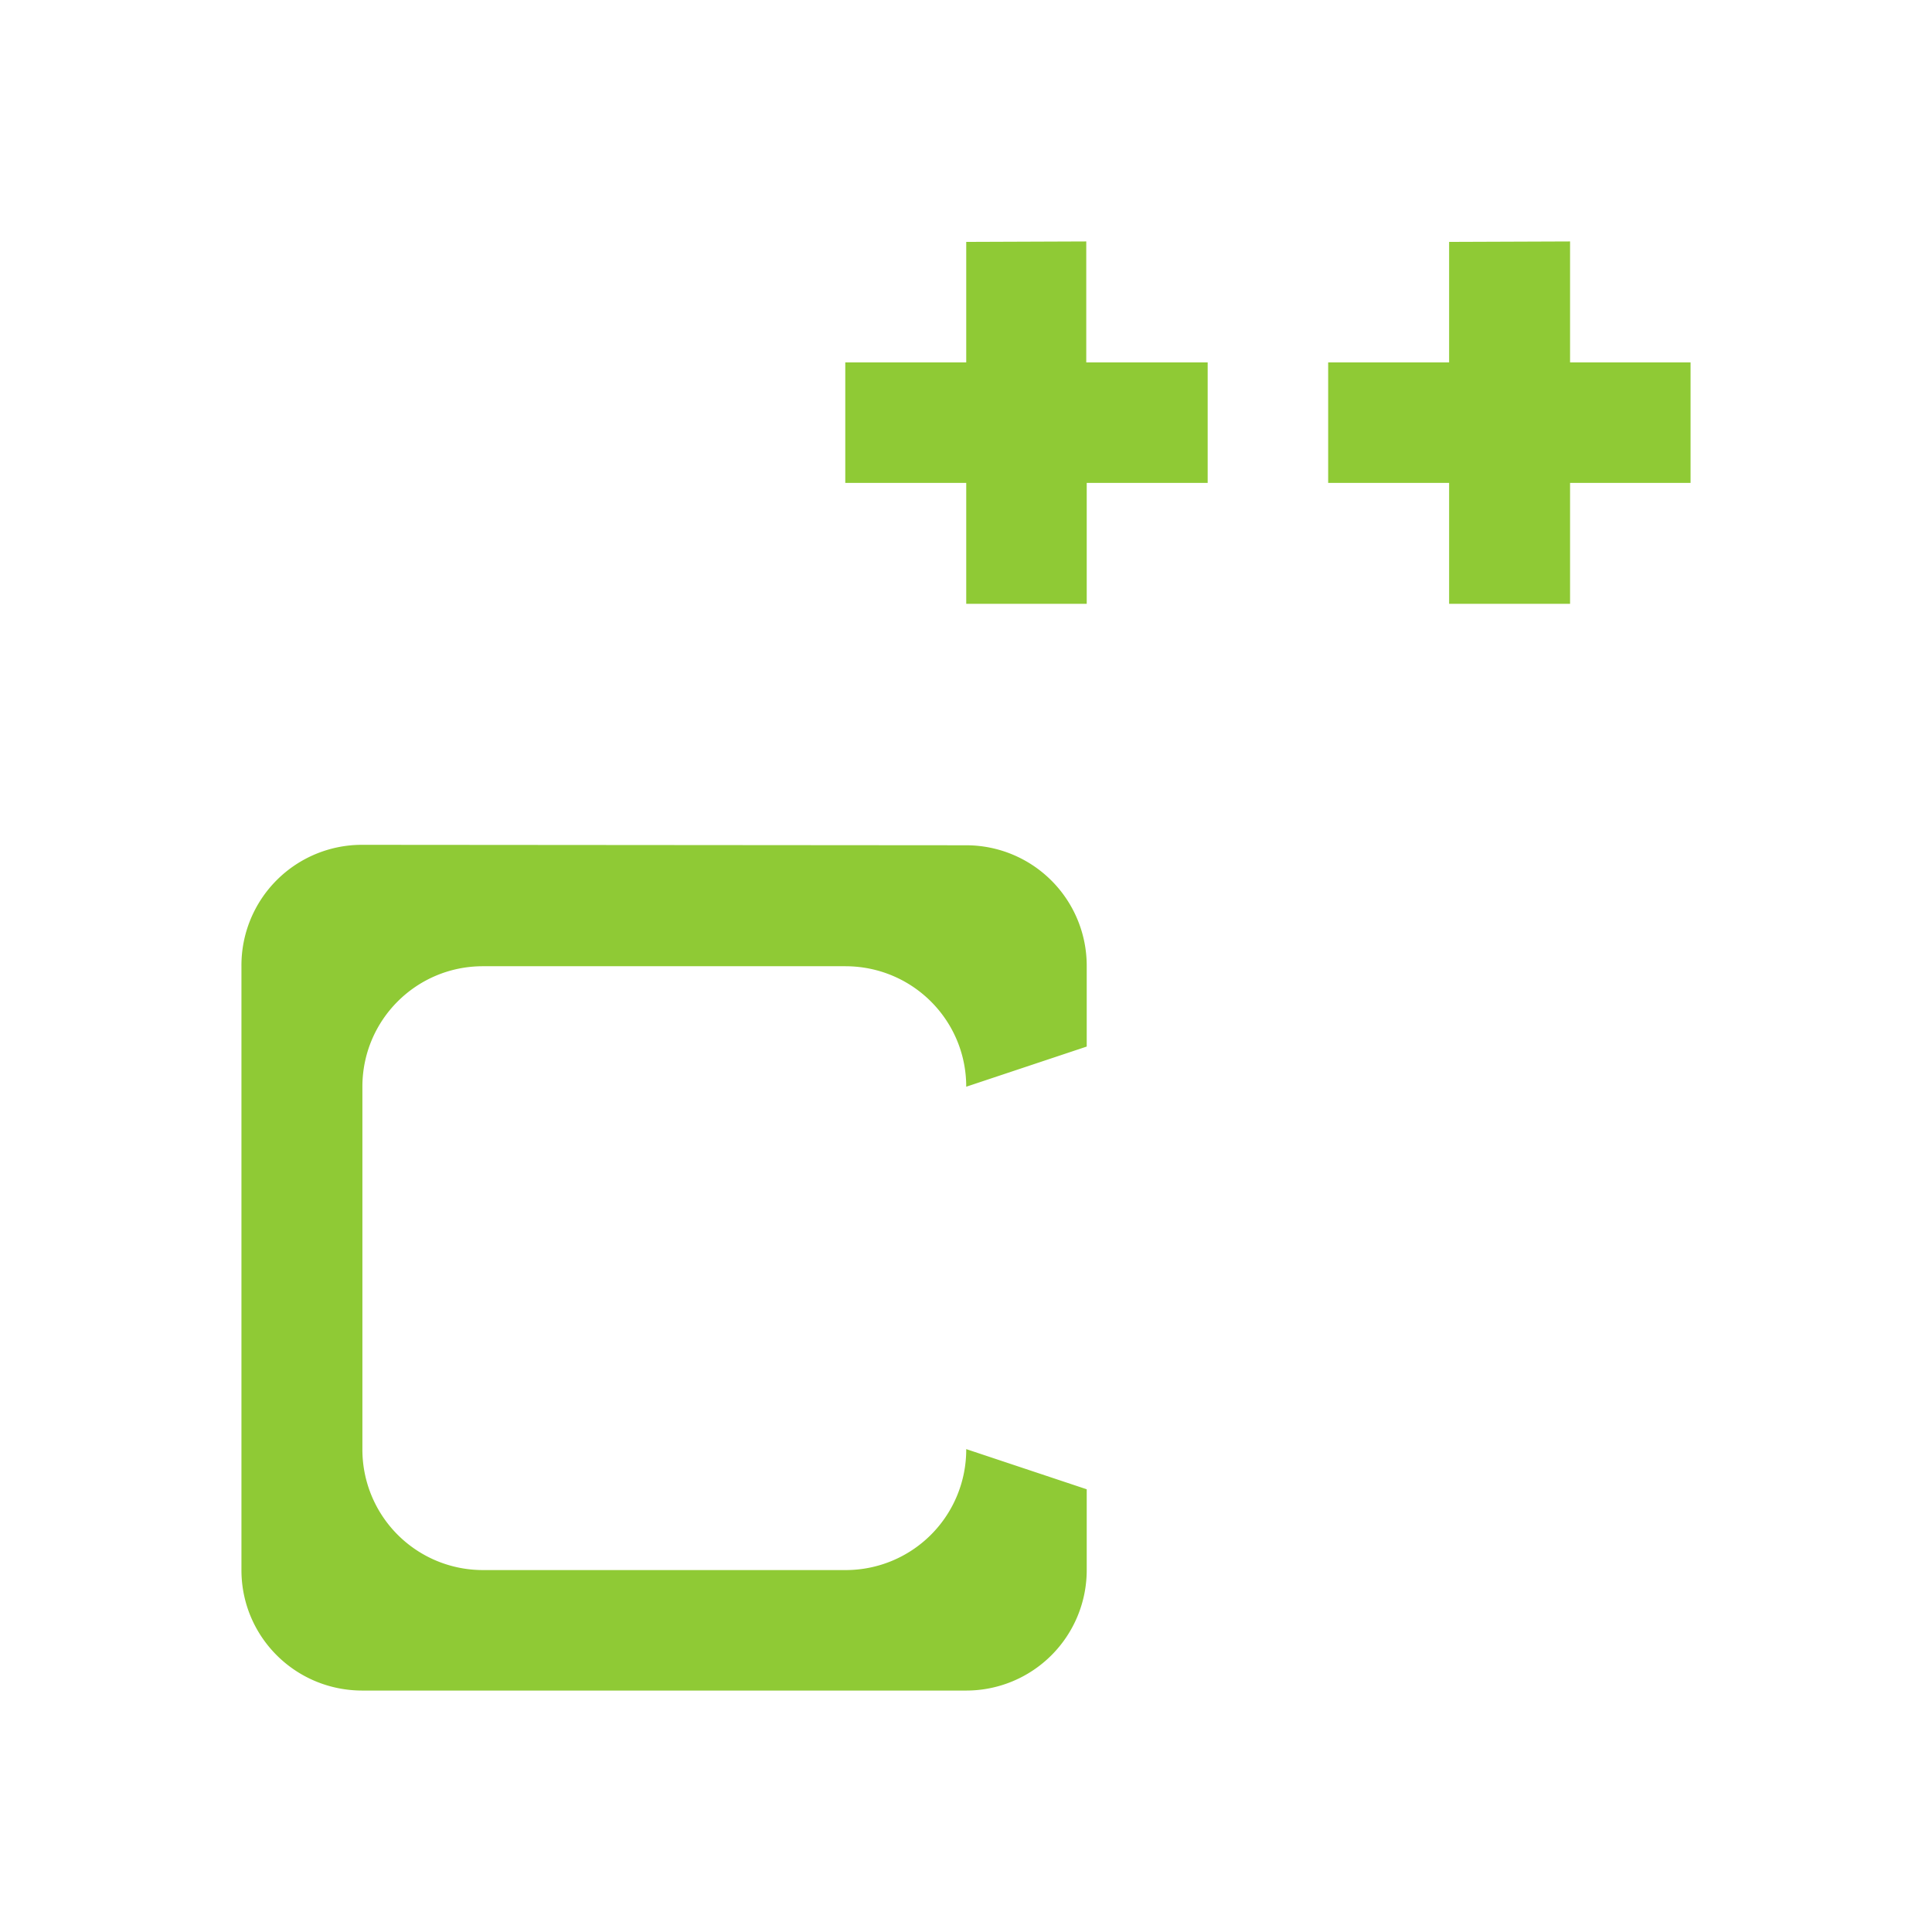
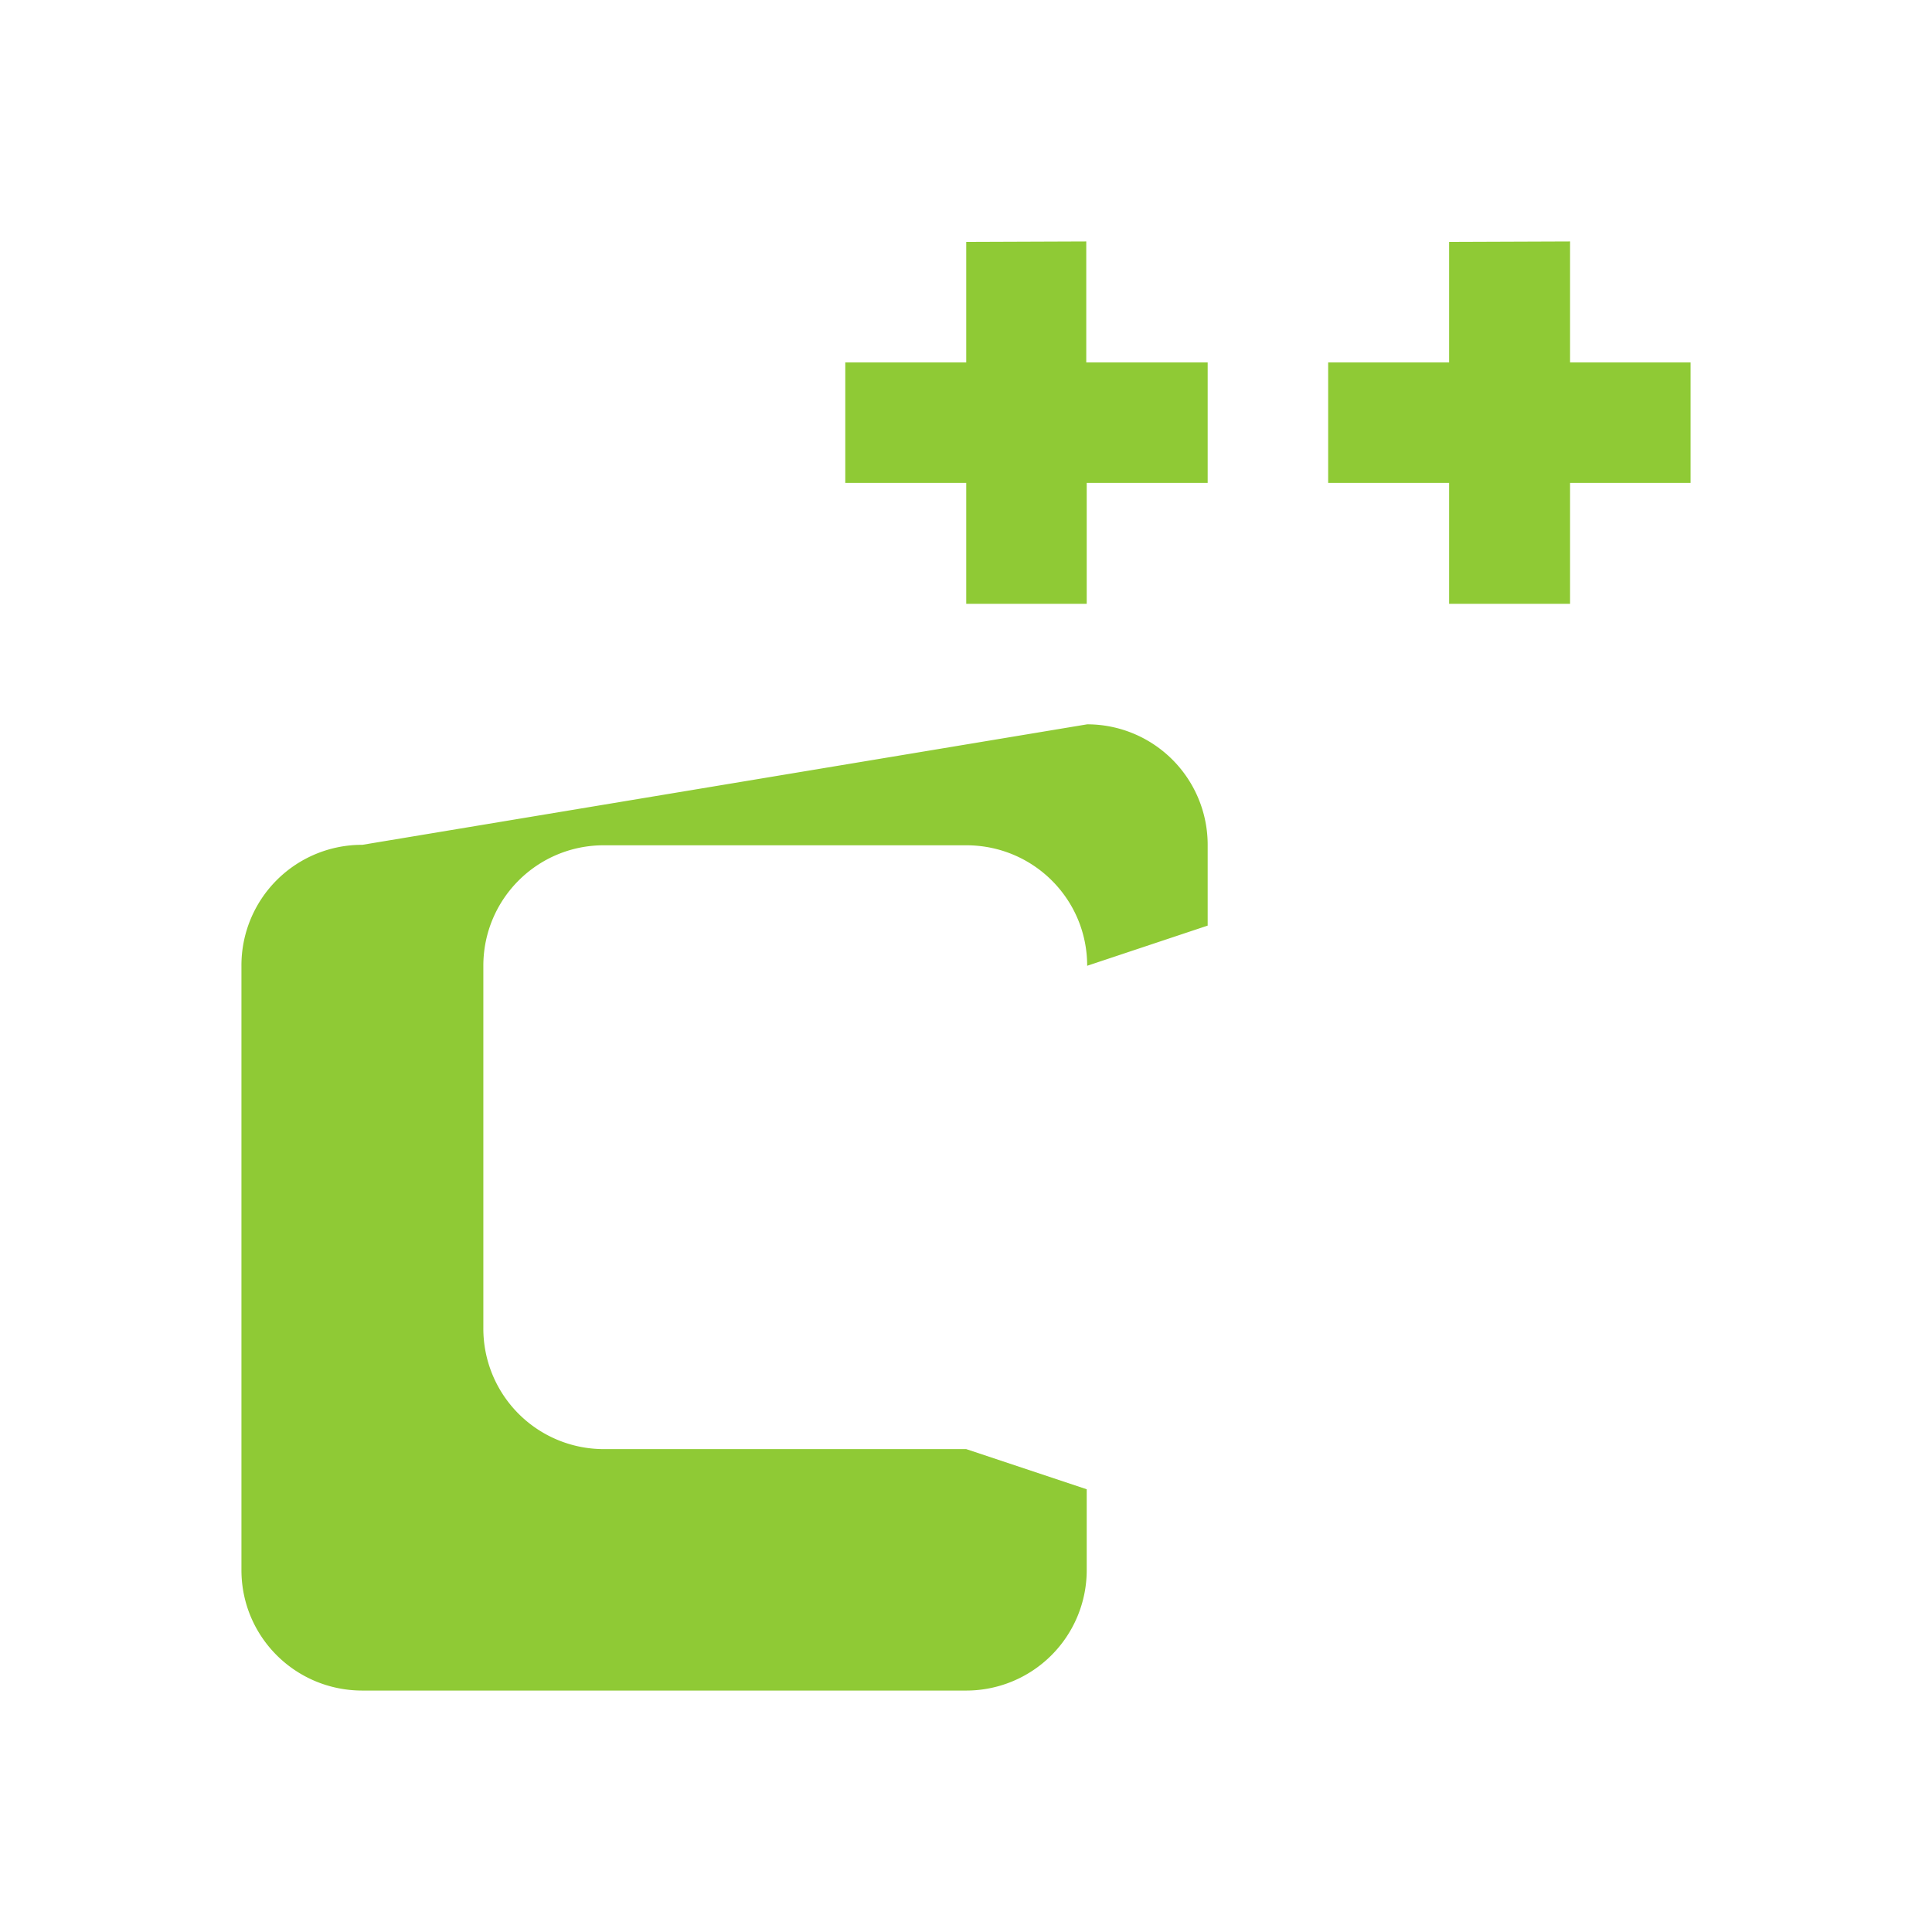
<svg xmlns="http://www.w3.org/2000/svg" width="16" height="16" viewBox="0 0 4.233 4.233">
-   <path d="M2.117.53v.264h-.265v.264h.265v.265h.264v-.265h.265V.794H2.38V.529zm1.058 0v.264H2.91v.264h.265v.265h.265v-.265h.264V.794H3.44V.529zM.794 1.851a.264.264 0 0 0-.265.265V3.44c0 .146.118.264.265.264h1.323a.264.264 0 0 0 .264-.264v-.177l-.264-.088a.264.264 0 0 1-.265.265h-.794a.264.264 0 0 1-.264-.265v-.794c0-.146.118-.264.264-.264h.794c.147 0 .265.118.265.264l.264-.088v-.176a.264.264 0 0 0-.264-.265z" fill="#8fca35" stroke-width=".265" />
+   <path d="M2.117.53v.264h-.265v.264h.265v.265h.264v-.265h.265V.794H2.38V.529zm1.058 0v.264H2.91v.264h.265v.265h.265v-.265h.264V.794H3.44V.529zM.794 1.851a.264.264 0 0 0-.265.265V3.44c0 .146.118.264.265.264h1.323a.264.264 0 0 0 .264-.264v-.177l-.264-.088h-.794a.264.264 0 0 1-.264-.265v-.794c0-.146.118-.264.264-.264h.794c.147 0 .265.118.265.264l.264-.088v-.176a.264.264 0 0 0-.264-.265z" fill="#8fca35" stroke-width=".265" />
</svg>